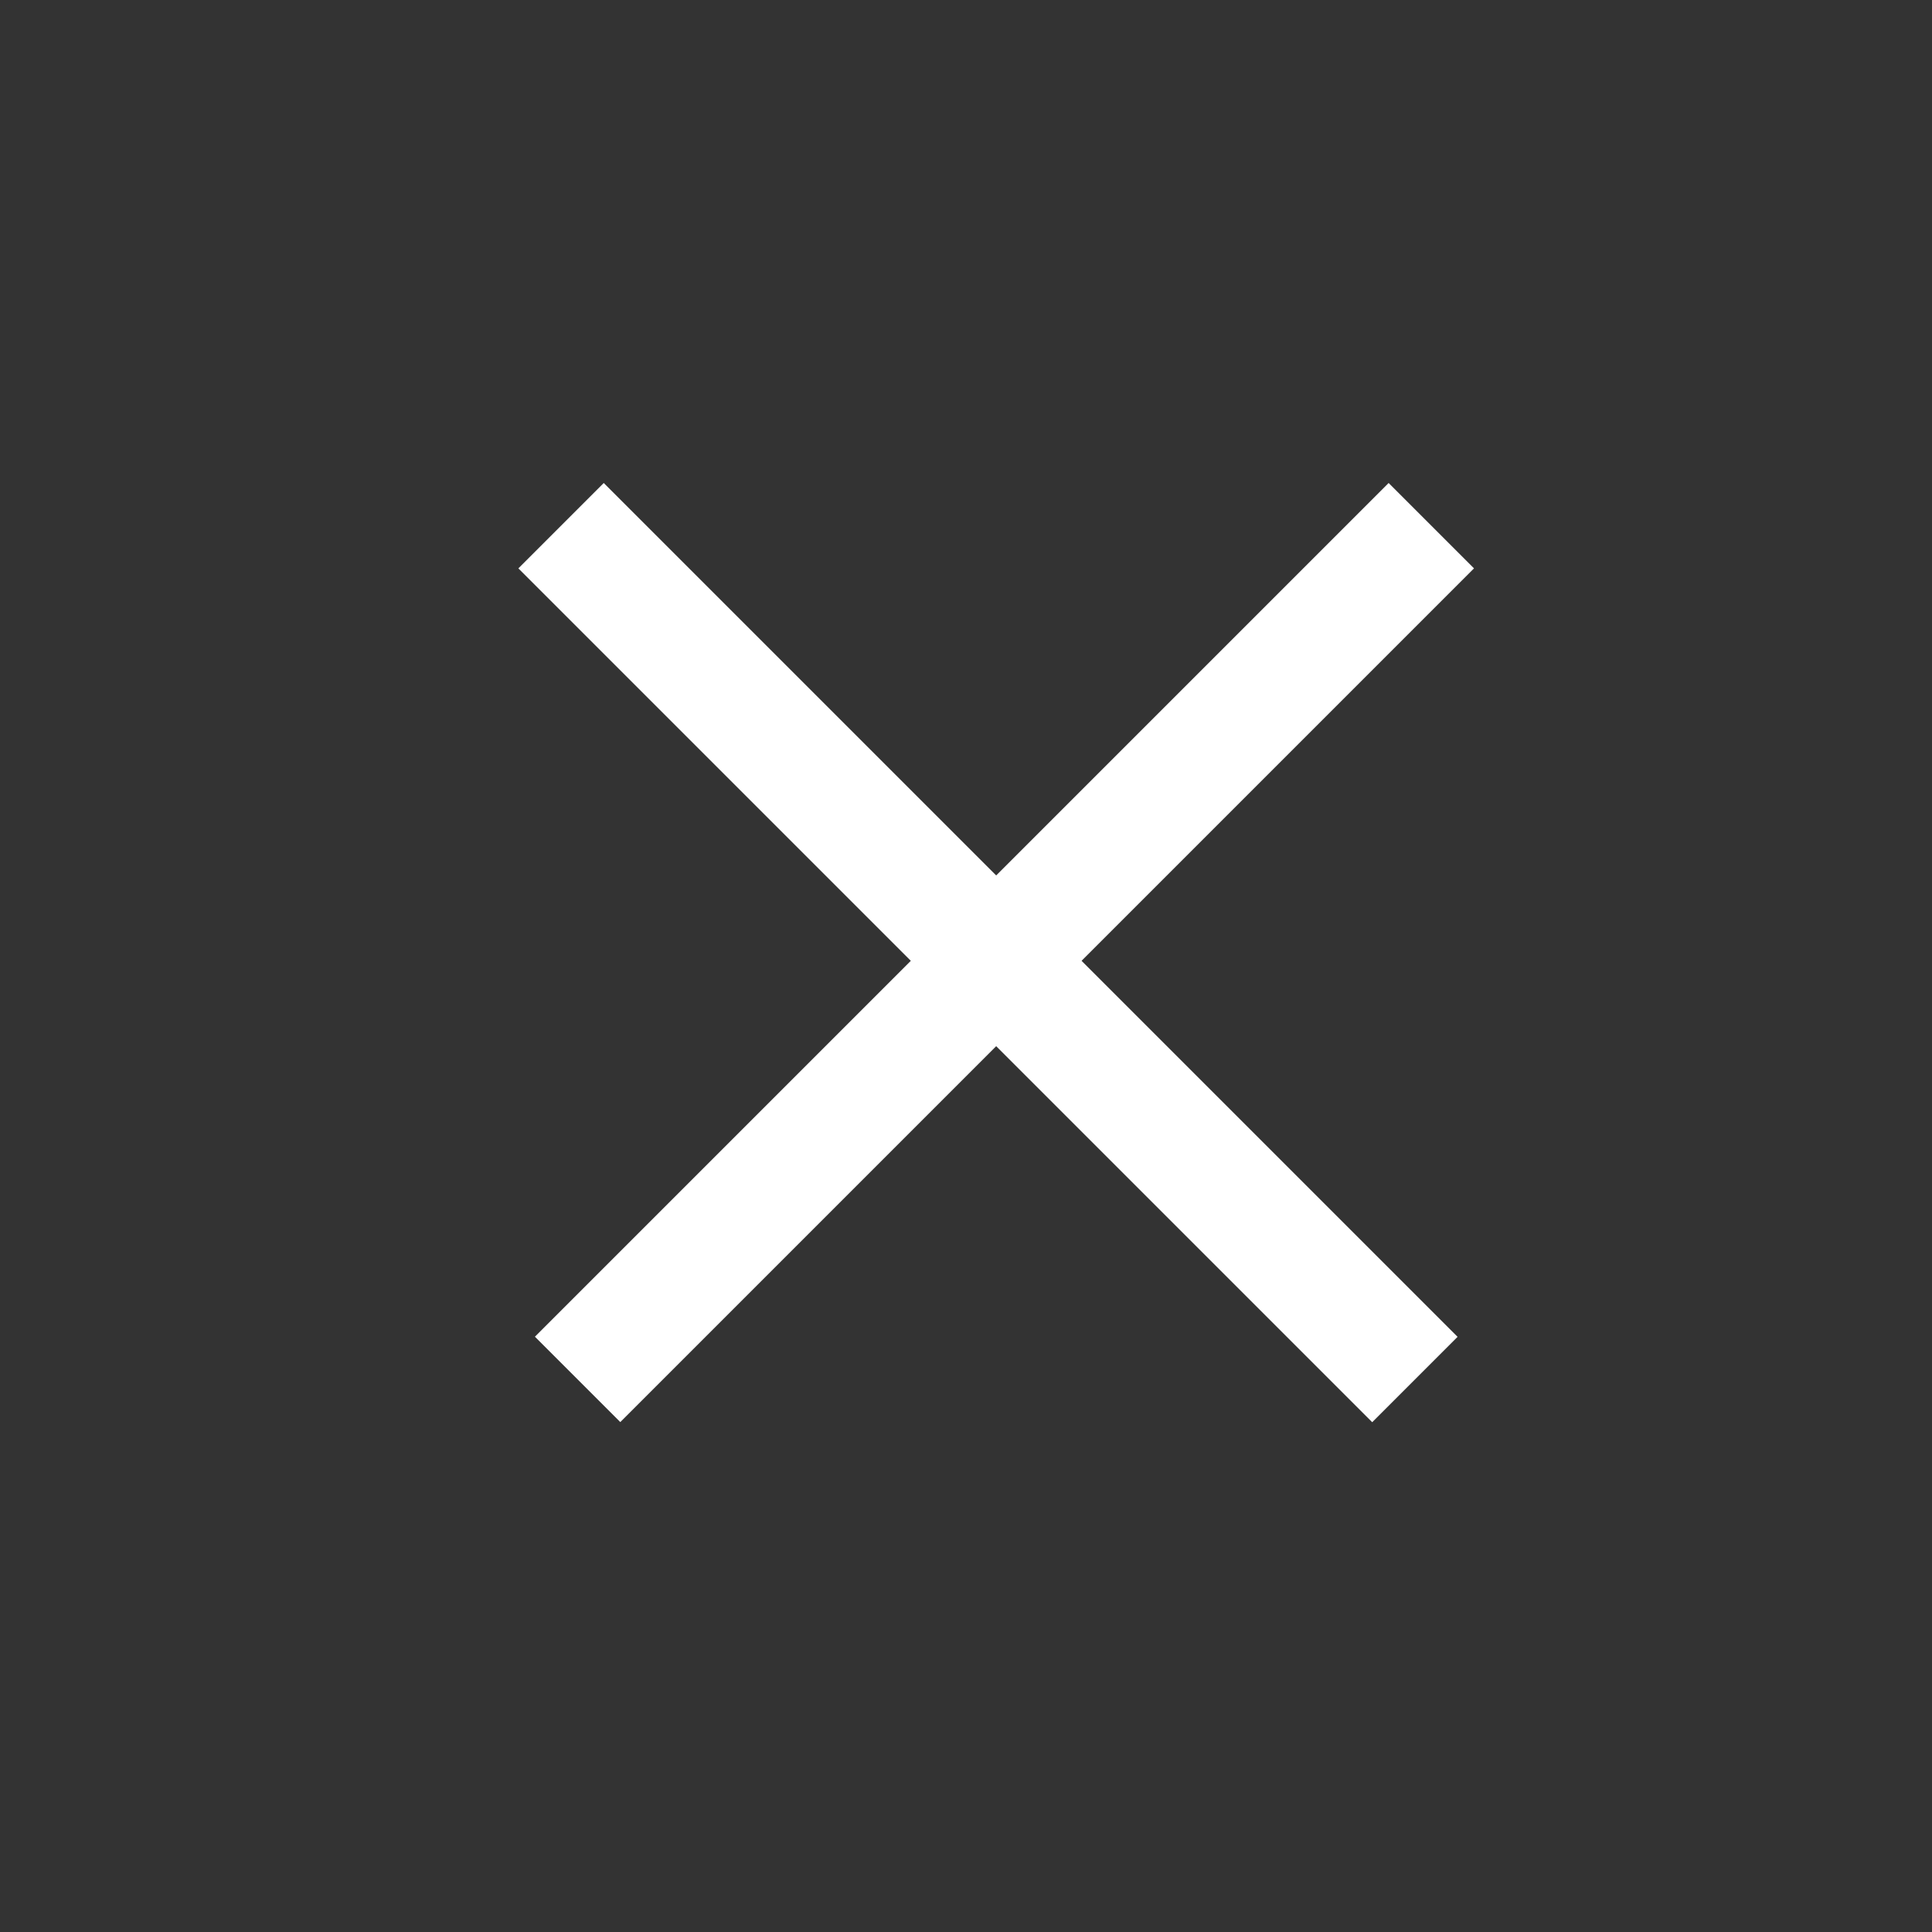
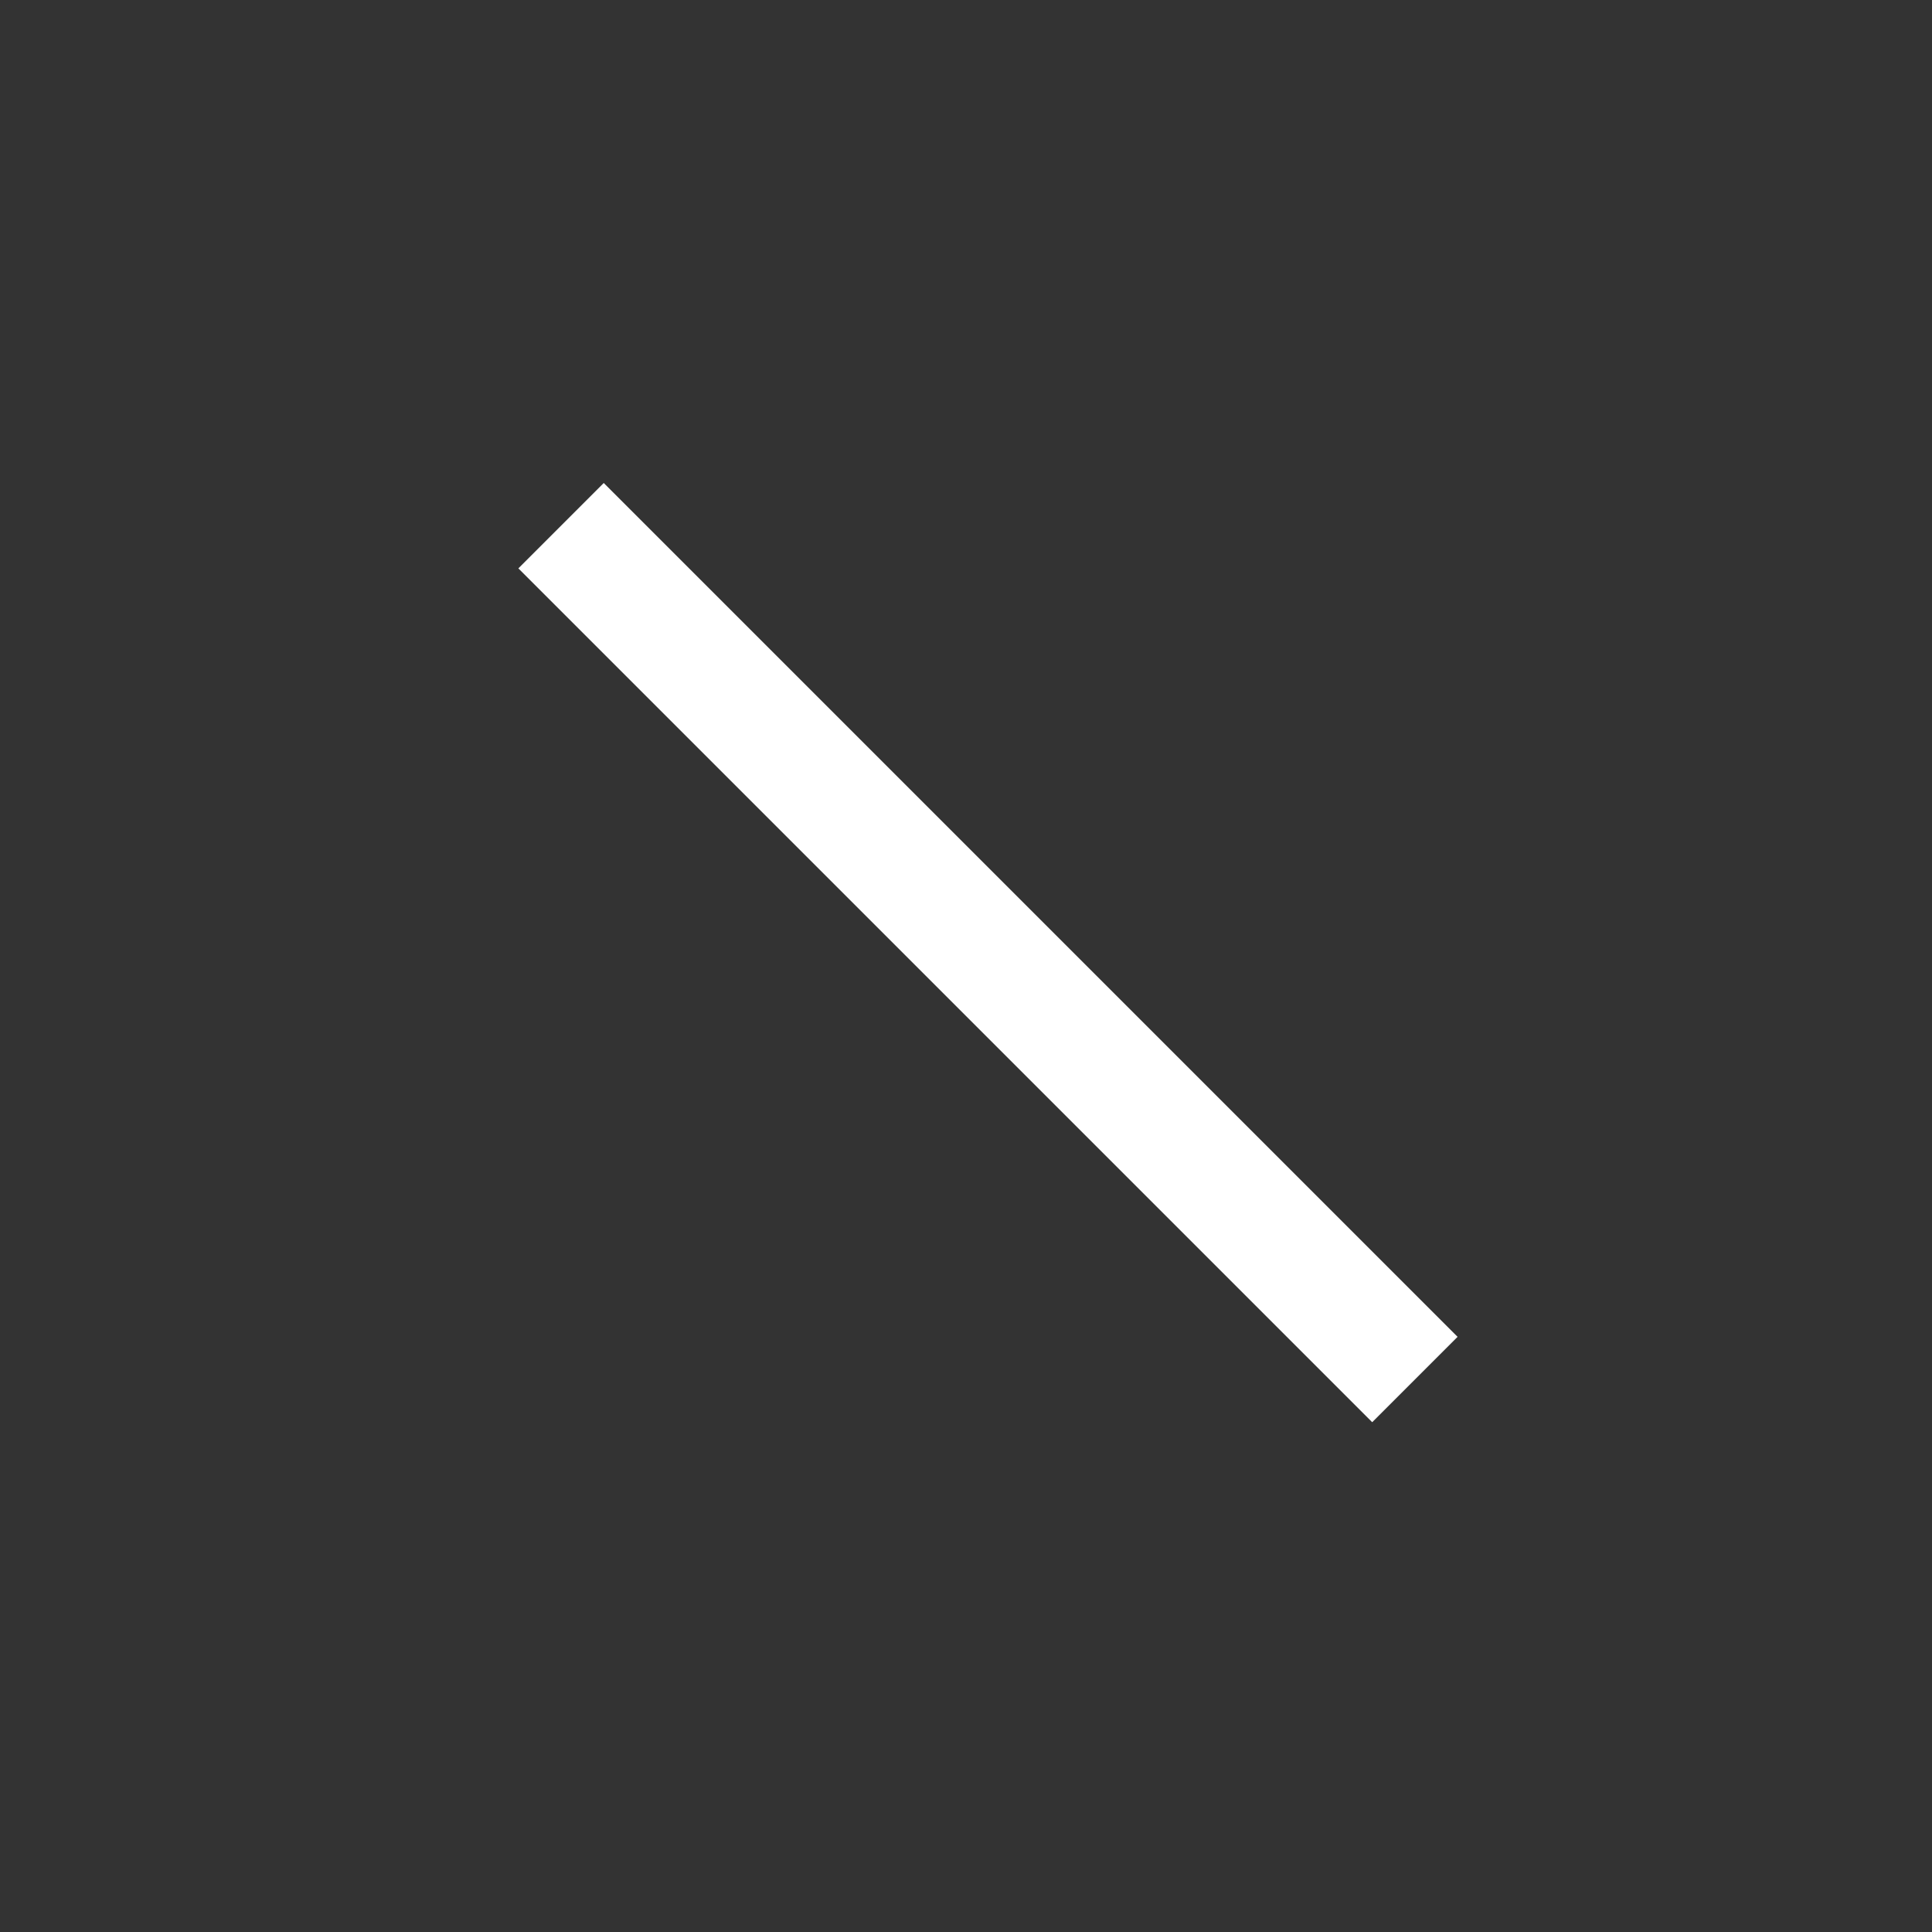
<svg xmlns="http://www.w3.org/2000/svg" width="32" height="32" viewBox="0 0 32 32" fill="none">
  <rect x="0" y="0" width="32" height="32" fill="#333333" stroke="none" />
  <rect x="10" y="8" width="20" height="2" transform="rotate(45 10 8)" fill="white" />
-   <rect width="20" height="2" transform="matrix(-0.707 0.707 0.707 0.707 23 8)" fill="white" />
</svg>